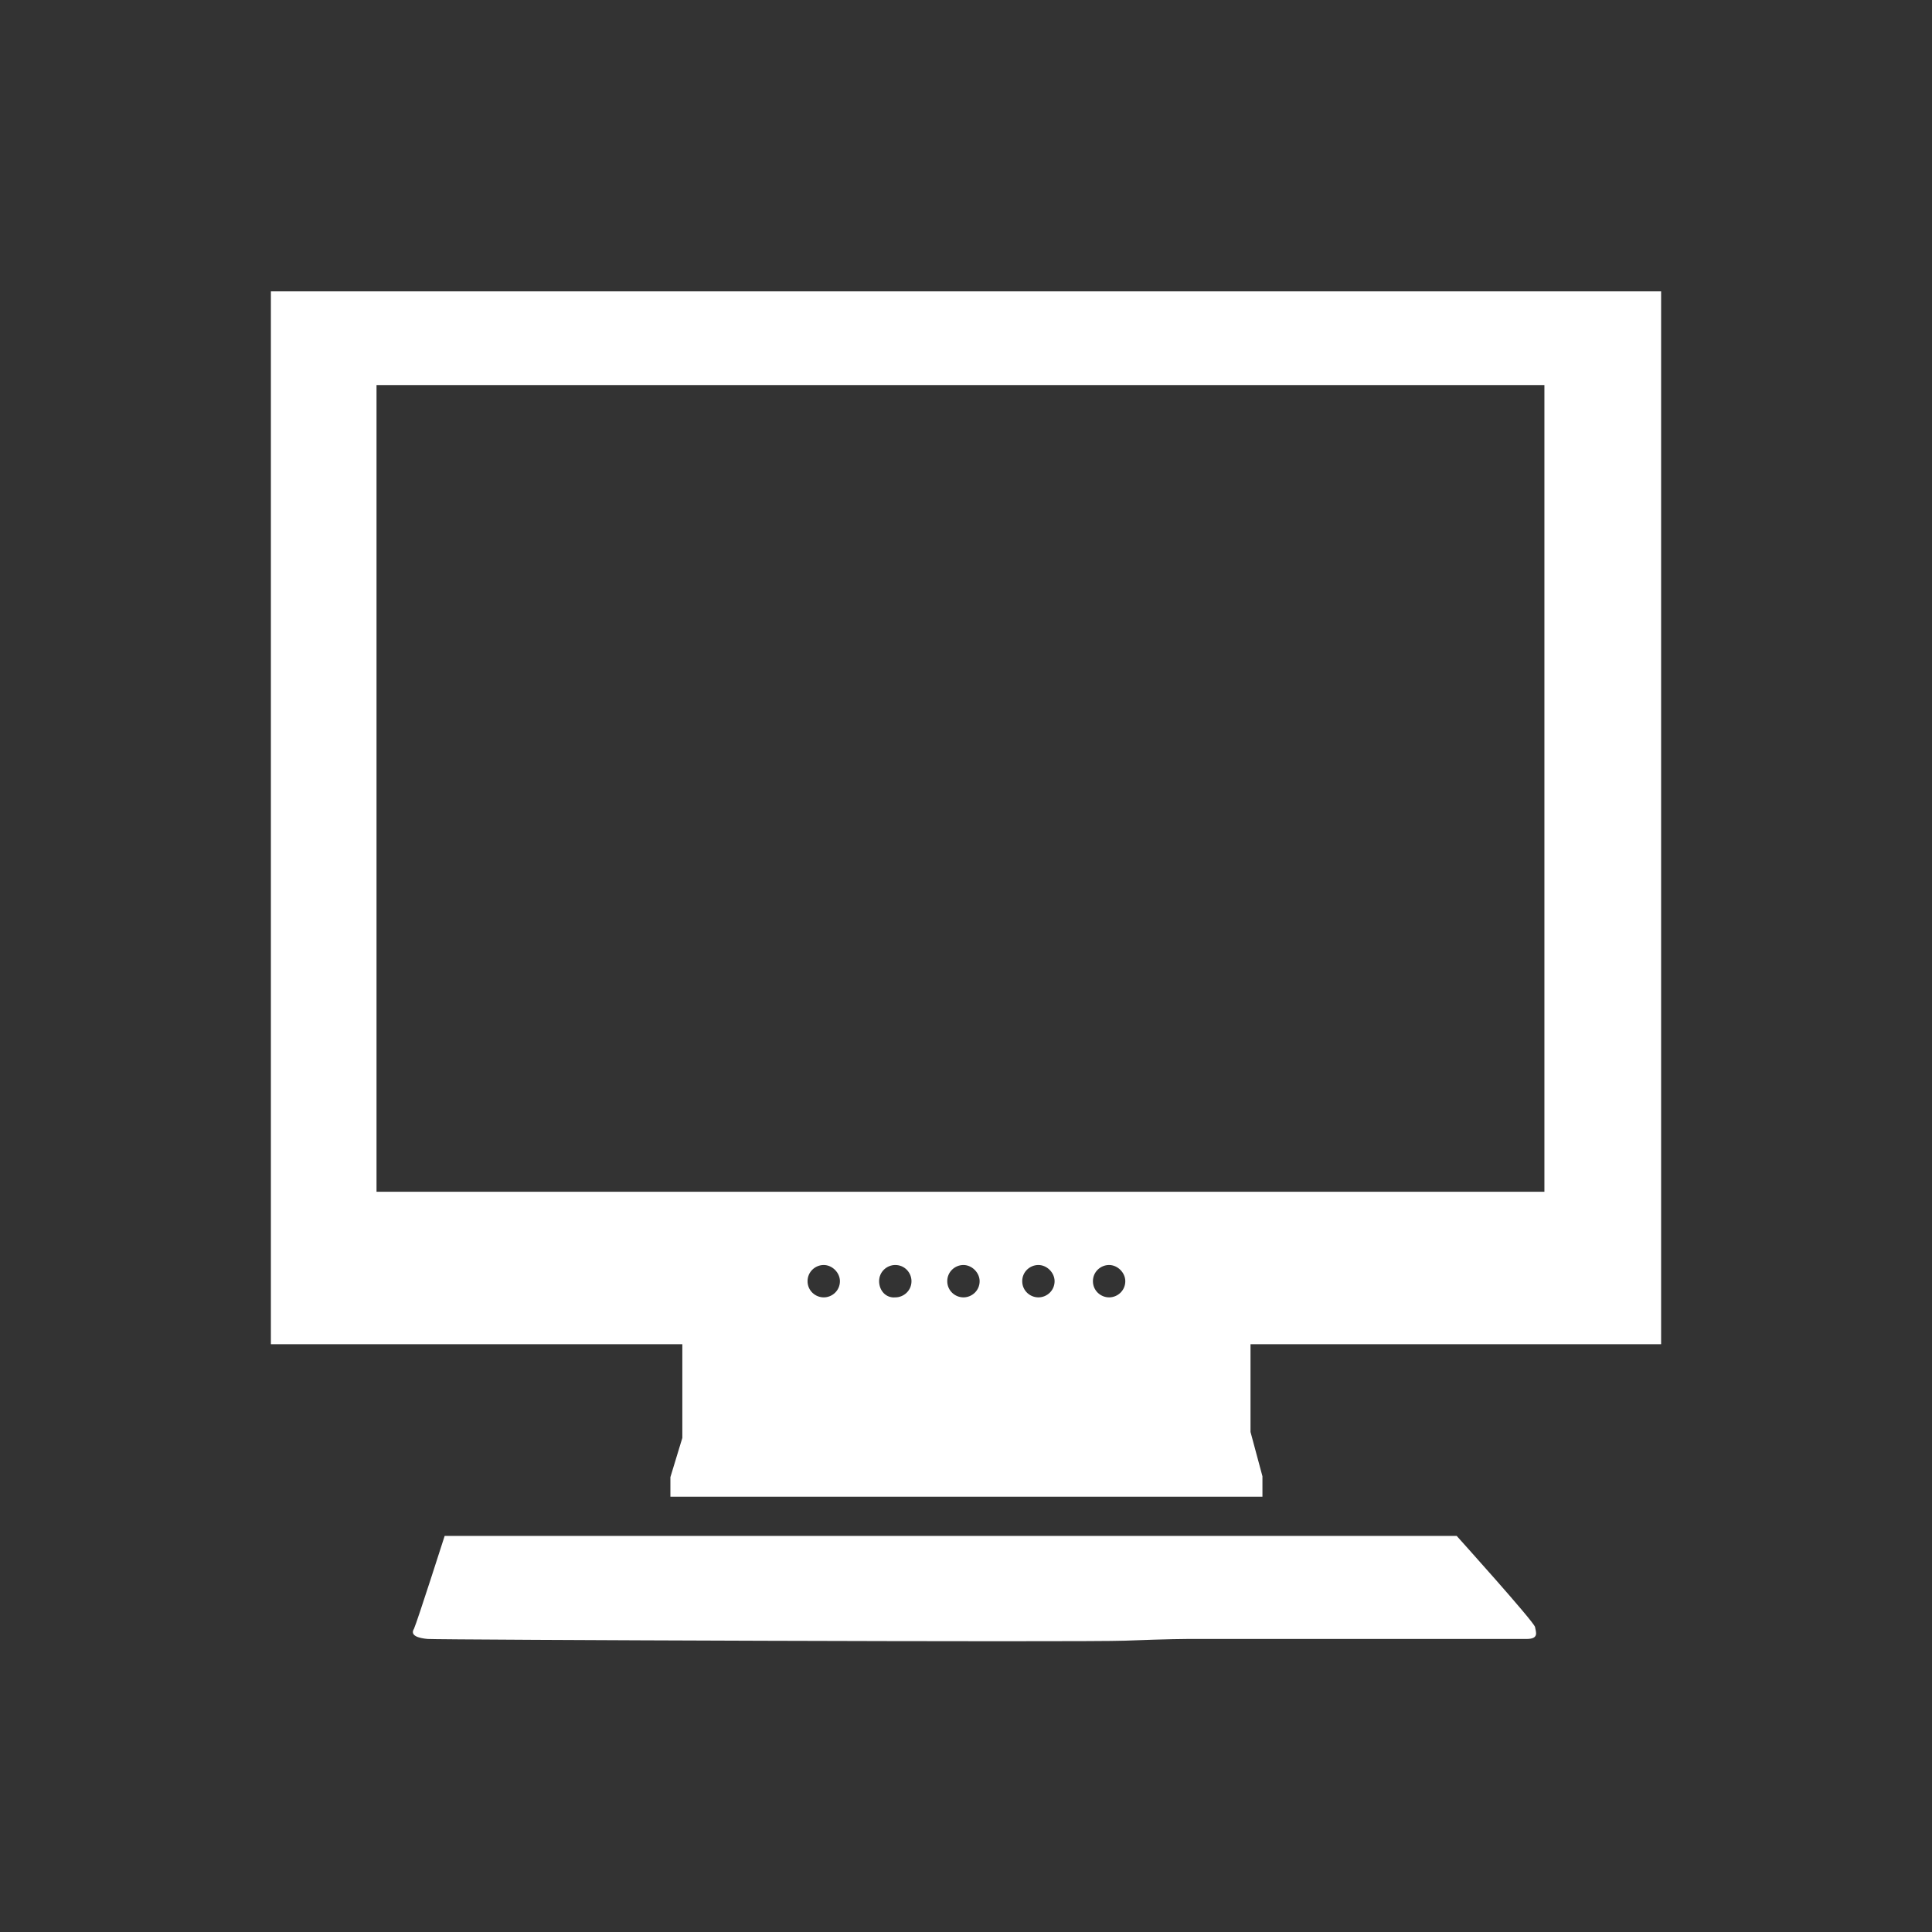
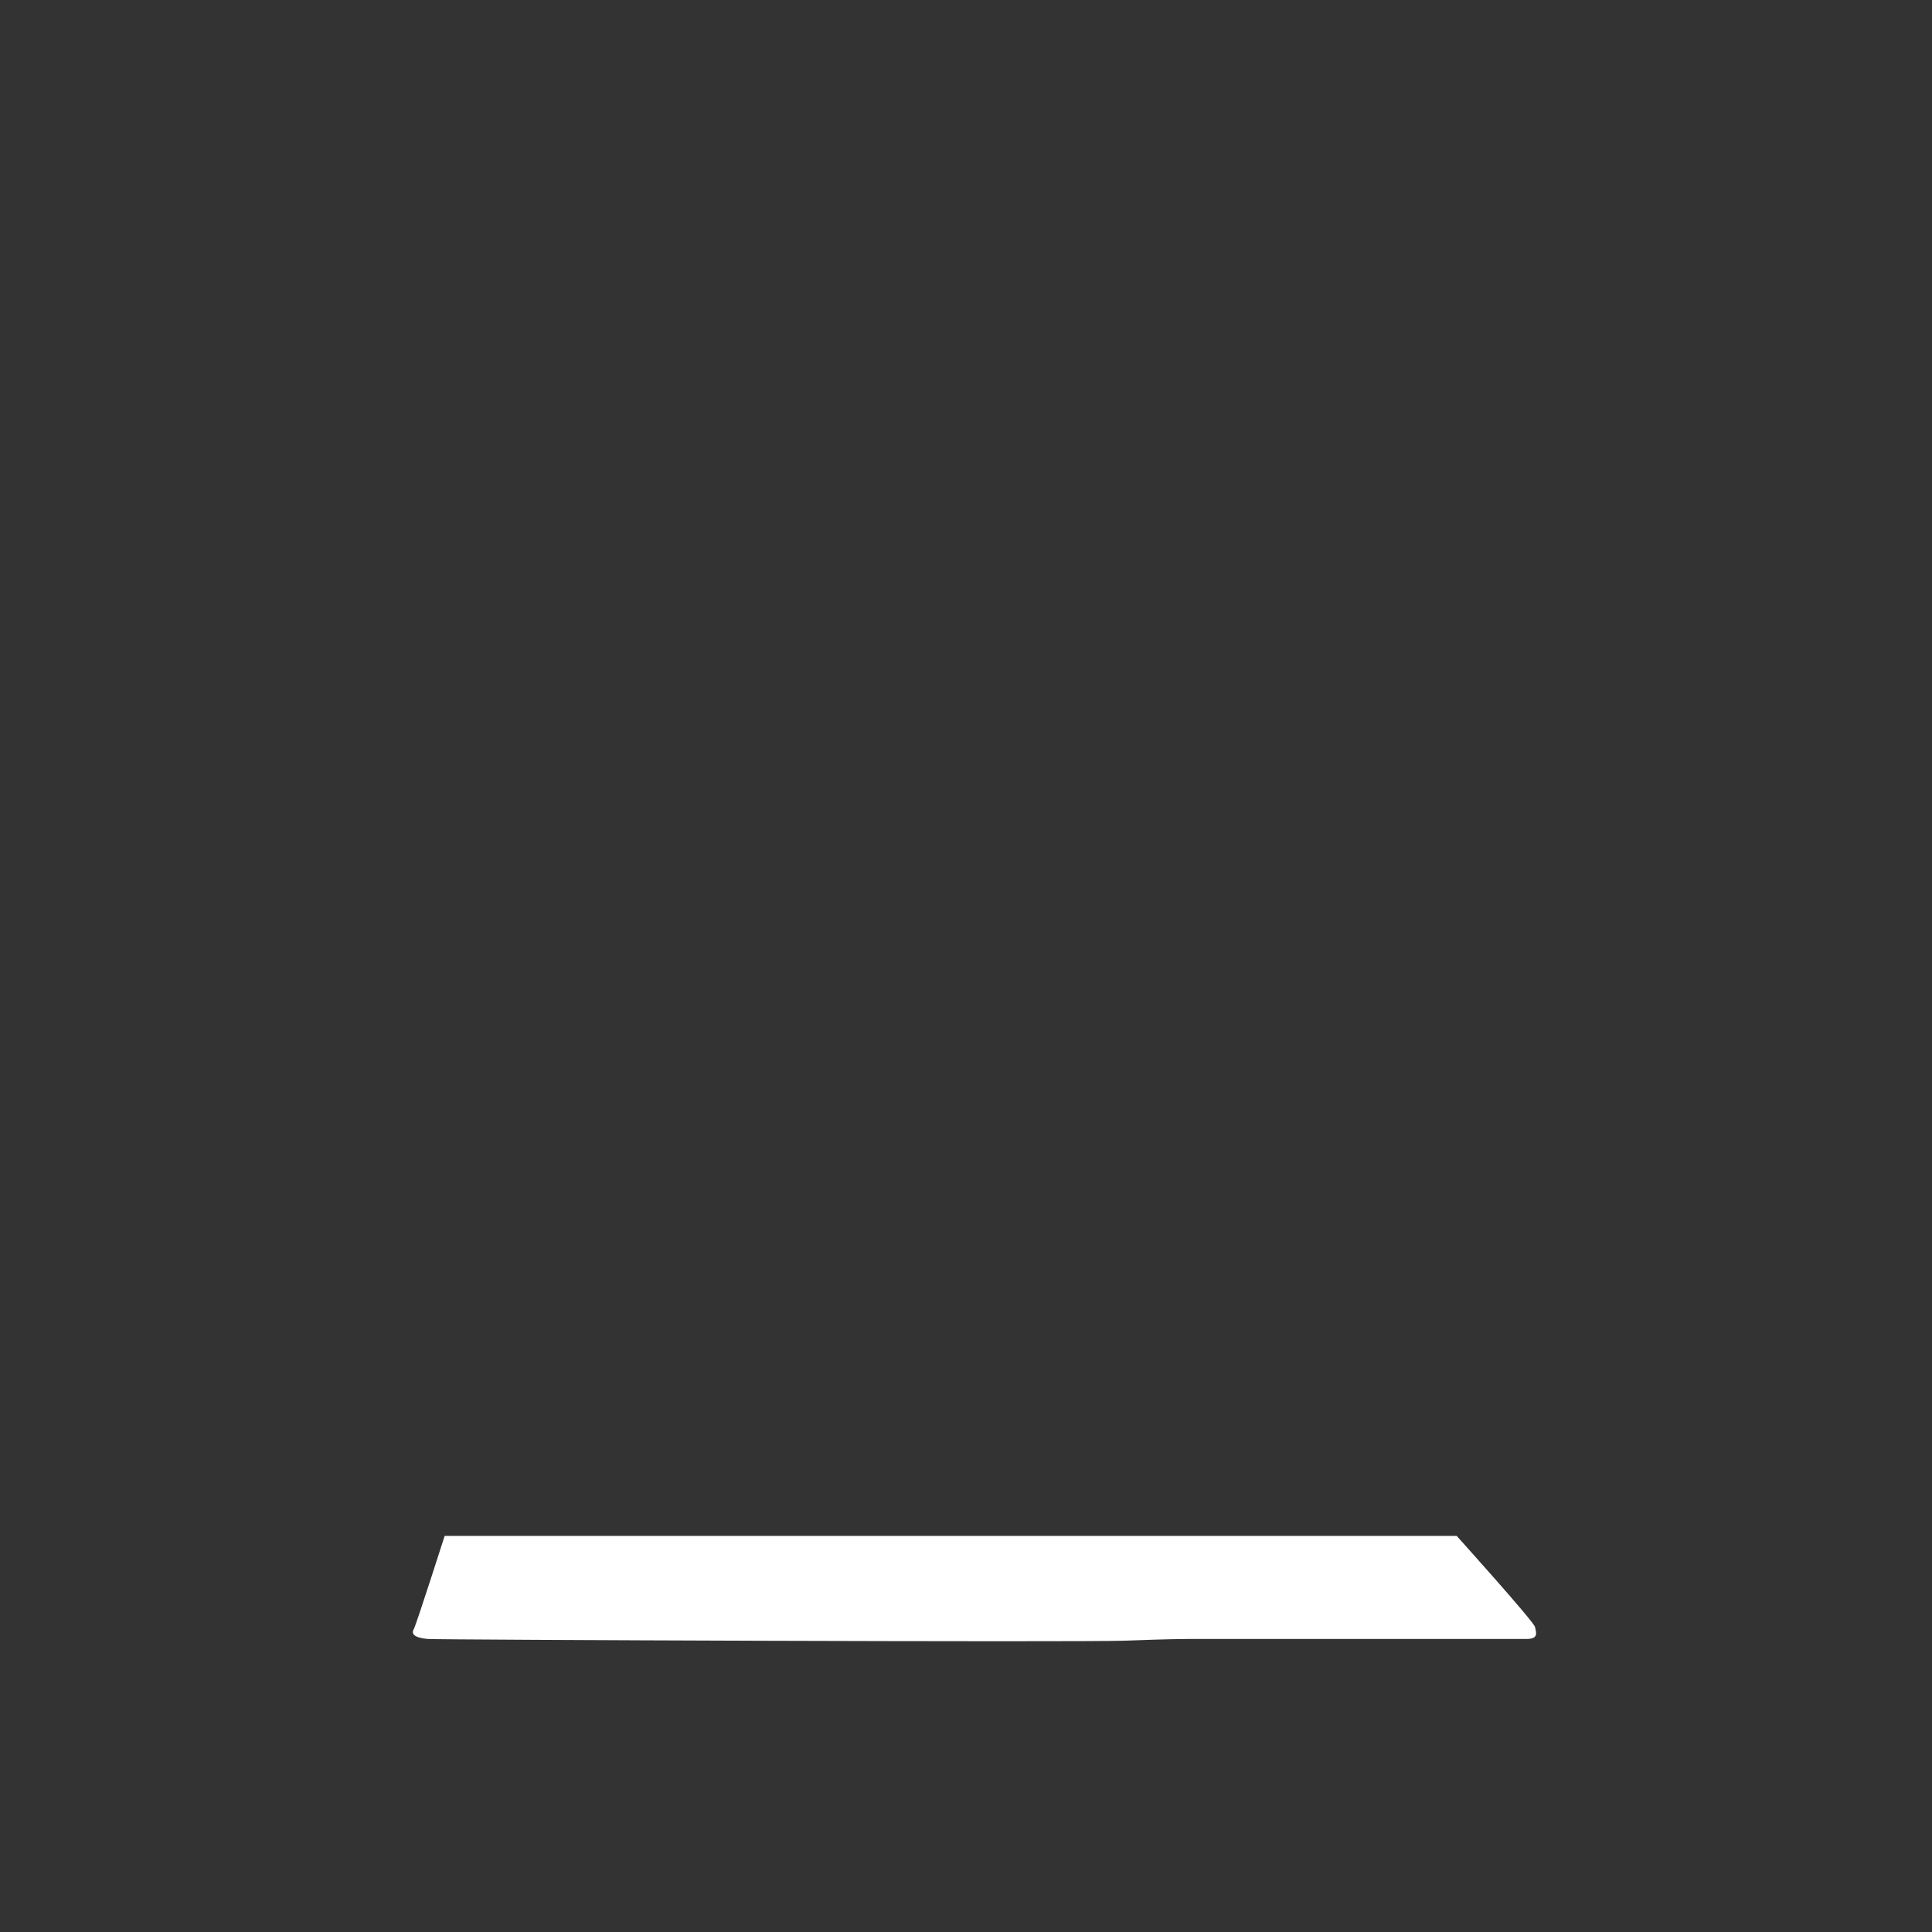
<svg xmlns="http://www.w3.org/2000/svg" version="1.1" id="Ebene_1" x="0px" y="0px" viewBox="0 0 22.68 22.68" style="enable-background:new 0 0 22.68 22.68;" xml:space="preserve">
  <rect x="0" y="0" width="22.68" height="22.68" fill="#333333" stroke="none" />
  <style type="text/css">
	.st0{fill:#FFFFFF;}
</style>
  <g>
-     <path class="st0" d="M4.42,4.52h13.71v9.47H4.42V4.52z M12.83,15.04c0-0.11,0.09-0.19,0.19-0.19s0.19,0.09,0.19,0.19   c0,0.11-0.09,0.19-0.19,0.19S12.83,15.15,12.83,15.04 M12,15.04c0-0.11,0.09-0.19,0.19-0.19s0.19,0.09,0.19,0.19   c0,0.11-0.09,0.19-0.19,0.19S12,15.15,12,15.04 M11.12,15.04c0-0.11,0.09-0.19,0.19-0.19s0.19,0.09,0.19,0.19   c0,0.11-0.09,0.19-0.19,0.19S11.12,15.15,11.12,15.04 M10.32,15.04c0-0.11,0.09-0.19,0.19-0.19c0.11,0,0.19,0.09,0.19,0.19   c0,0.11-0.09,0.19-0.19,0.19C10.4,15.24,10.32,15.15,10.32,15.04 M9.48,15.04c0-0.11,0.09-0.19,0.19-0.19s0.19,0.09,0.19,0.19   c0,0.11-0.09,0.19-0.19,0.19S9.48,15.15,9.48,15.04 M19.5,15.78V3.42H3.18v12.36h4.83v1.1l-0.14,0.46v0.23h6.95l0-0.24l-0.14-0.52   v-1.03H19.5z" />
    <path class="st0" d="M5.22,18.03H17.1c0,0,0.91,1.01,0.92,1.07c0.01,0.06,0.05,0.14-0.1,0.14h-3.98c0,0-0.22,0-0.73,0.02   c-0.51,0.02-8.08-0.01-8.19-0.02s-0.21-0.04-0.16-0.12C4.9,19.03,5.22,18.03,5.22,18.03" />
  </g>
</svg>